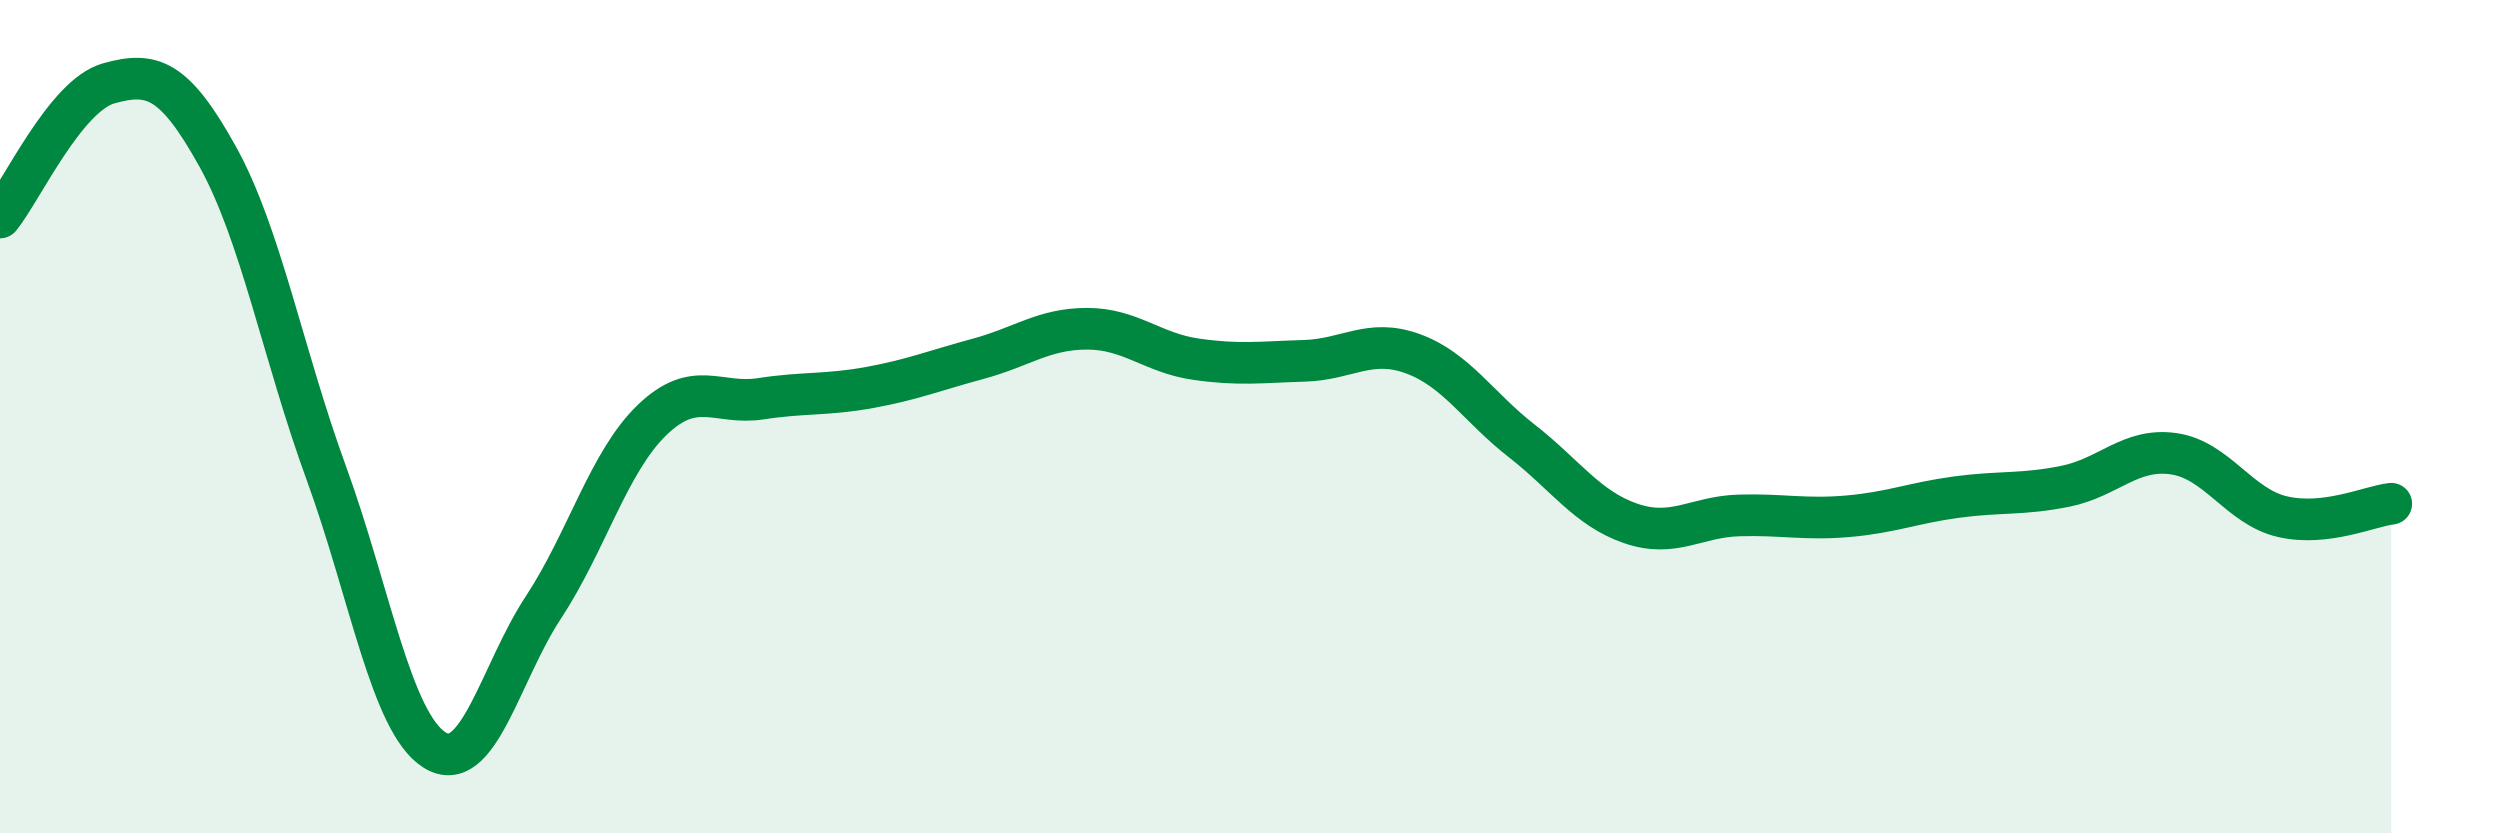
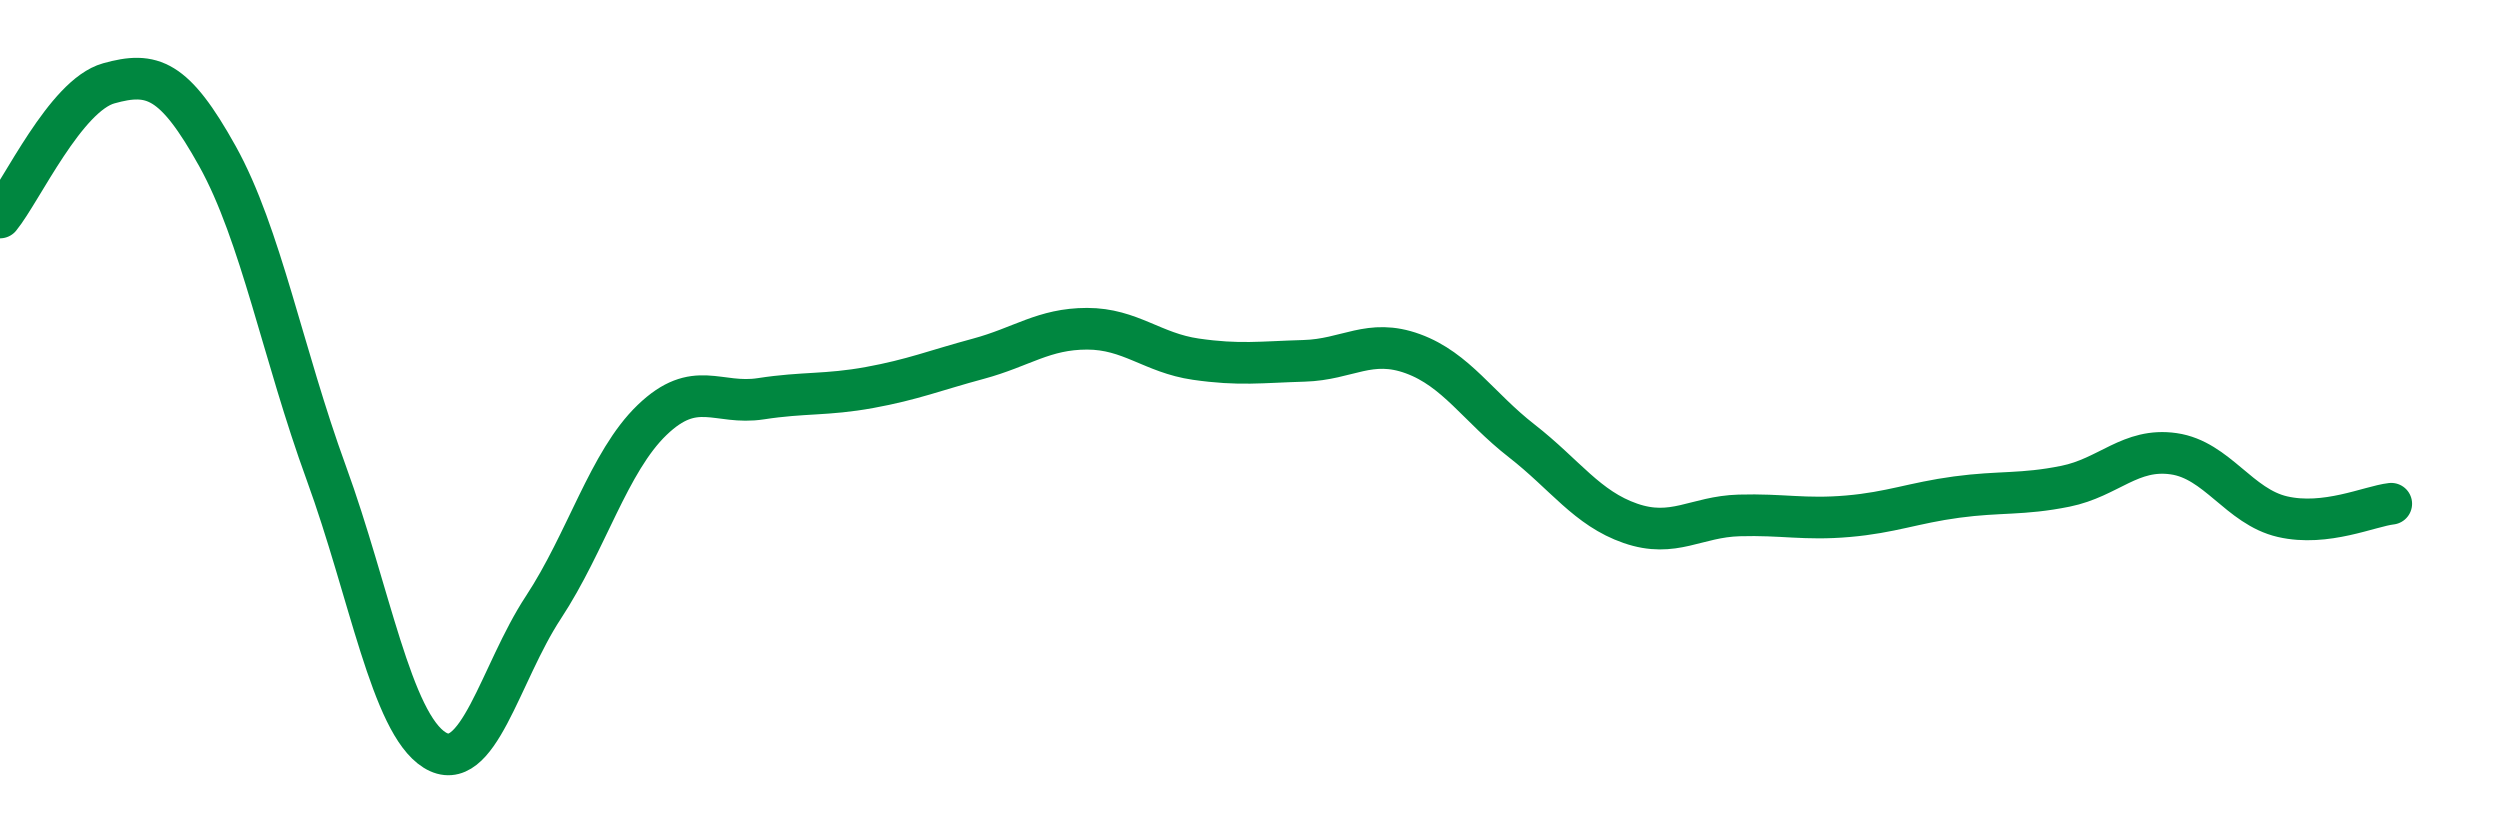
<svg xmlns="http://www.w3.org/2000/svg" width="60" height="20" viewBox="0 0 60 20">
-   <path d="M 0,5.22 C 0.52,4.58 1.57,2.29 2.61,2 C 3.65,1.71 4.18,1.88 5.22,3.75 C 6.26,5.62 6.79,8.5 7.83,11.35 C 8.87,14.2 9.39,17.35 10.43,18 C 11.47,18.65 12,16.16 13.04,14.58 C 14.08,13 14.61,11.08 15.65,10.08 C 16.69,9.08 17.22,9.73 18.26,9.57 C 19.3,9.41 19.83,9.49 20.87,9.3 C 21.91,9.11 22.44,8.89 23.48,8.61 C 24.52,8.33 25.05,7.89 26.09,7.89 C 27.13,7.89 27.66,8.47 28.7,8.62 C 29.74,8.77 30.26,8.69 31.3,8.66 C 32.34,8.63 32.87,8.11 33.91,8.49 C 34.95,8.87 35.48,9.77 36.52,10.58 C 37.56,11.39 38.09,12.2 39.13,12.56 C 40.17,12.92 40.7,12.4 41.74,12.37 C 42.78,12.34 43.31,12.48 44.35,12.39 C 45.39,12.3 45.92,12.07 46.96,11.93 C 48,11.79 48.53,11.88 49.57,11.67 C 50.61,11.46 51.13,10.74 52.17,10.89 C 53.21,11.04 53.74,12.16 54.78,12.4 C 55.82,12.64 56.87,12.15 57.39,12.09L57.39 20L0 20Z" fill="#008740" opacity="0.1" stroke-linecap="round" stroke-linejoin="round" />
  <path d="M 0,5.22 C 0.52,4.58 1.57,2.29 2.61,2 C 3.65,1.71 4.18,1.88 5.22,3.75 C 6.26,5.62 6.79,8.5 7.83,11.35 C 8.87,14.2 9.39,17.35 10.43,18 C 11.47,18.65 12,16.16 13.04,14.58 C 14.08,13 14.61,11.08 15.65,10.08 C 16.69,9.08 17.22,9.73 18.26,9.57 C 19.3,9.41 19.83,9.49 20.87,9.3 C 21.91,9.11 22.44,8.89 23.48,8.61 C 24.52,8.33 25.05,7.89 26.09,7.89 C 27.13,7.89 27.66,8.47 28.7,8.62 C 29.74,8.77 30.26,8.69 31.3,8.66 C 32.34,8.63 32.87,8.11 33.91,8.49 C 34.95,8.87 35.48,9.77 36.52,10.58 C 37.56,11.39 38.09,12.2 39.13,12.56 C 40.17,12.92 40.7,12.4 41.74,12.37 C 42.78,12.34 43.31,12.48 44.35,12.39 C 45.39,12.3 45.92,12.07 46.96,11.93 C 48,11.79 48.53,11.88 49.57,11.67 C 50.61,11.46 51.13,10.74 52.17,10.89 C 53.21,11.04 53.74,12.16 54.78,12.4 C 55.82,12.64 56.87,12.15 57.39,12.09" stroke="#008740" stroke-width="1" fill="none" stroke-linecap="round" stroke-linejoin="round" />
</svg>